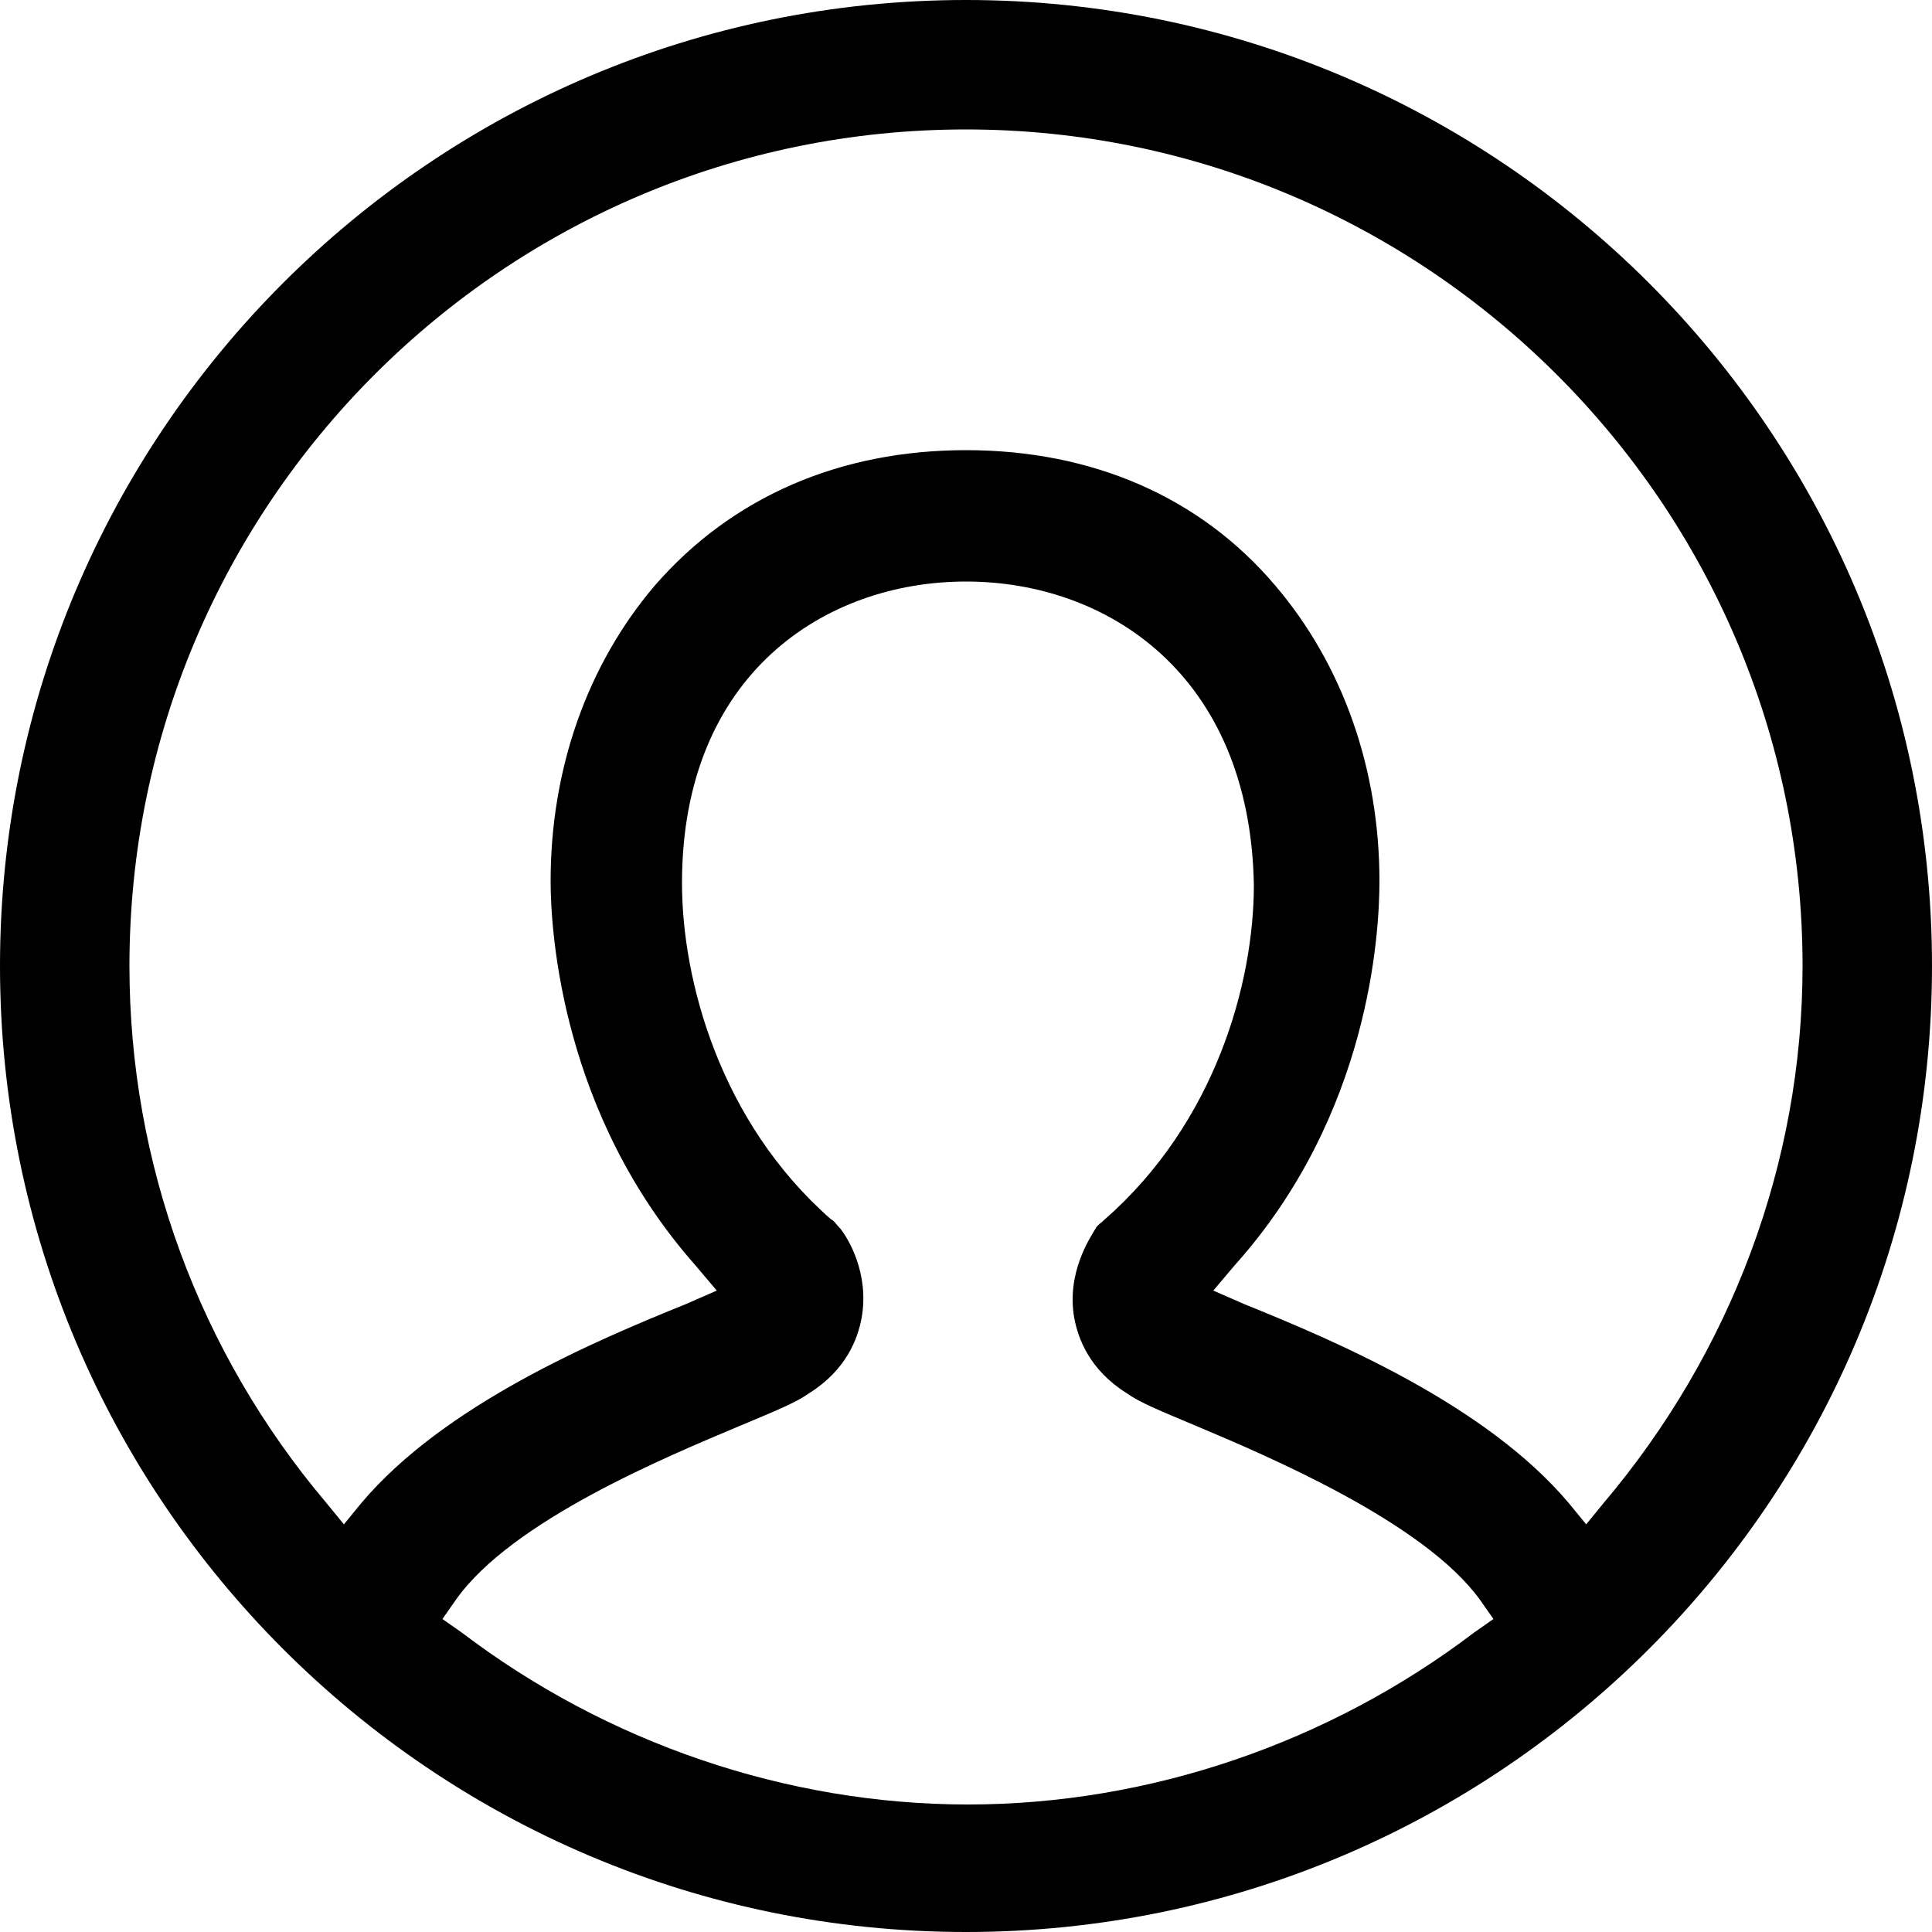
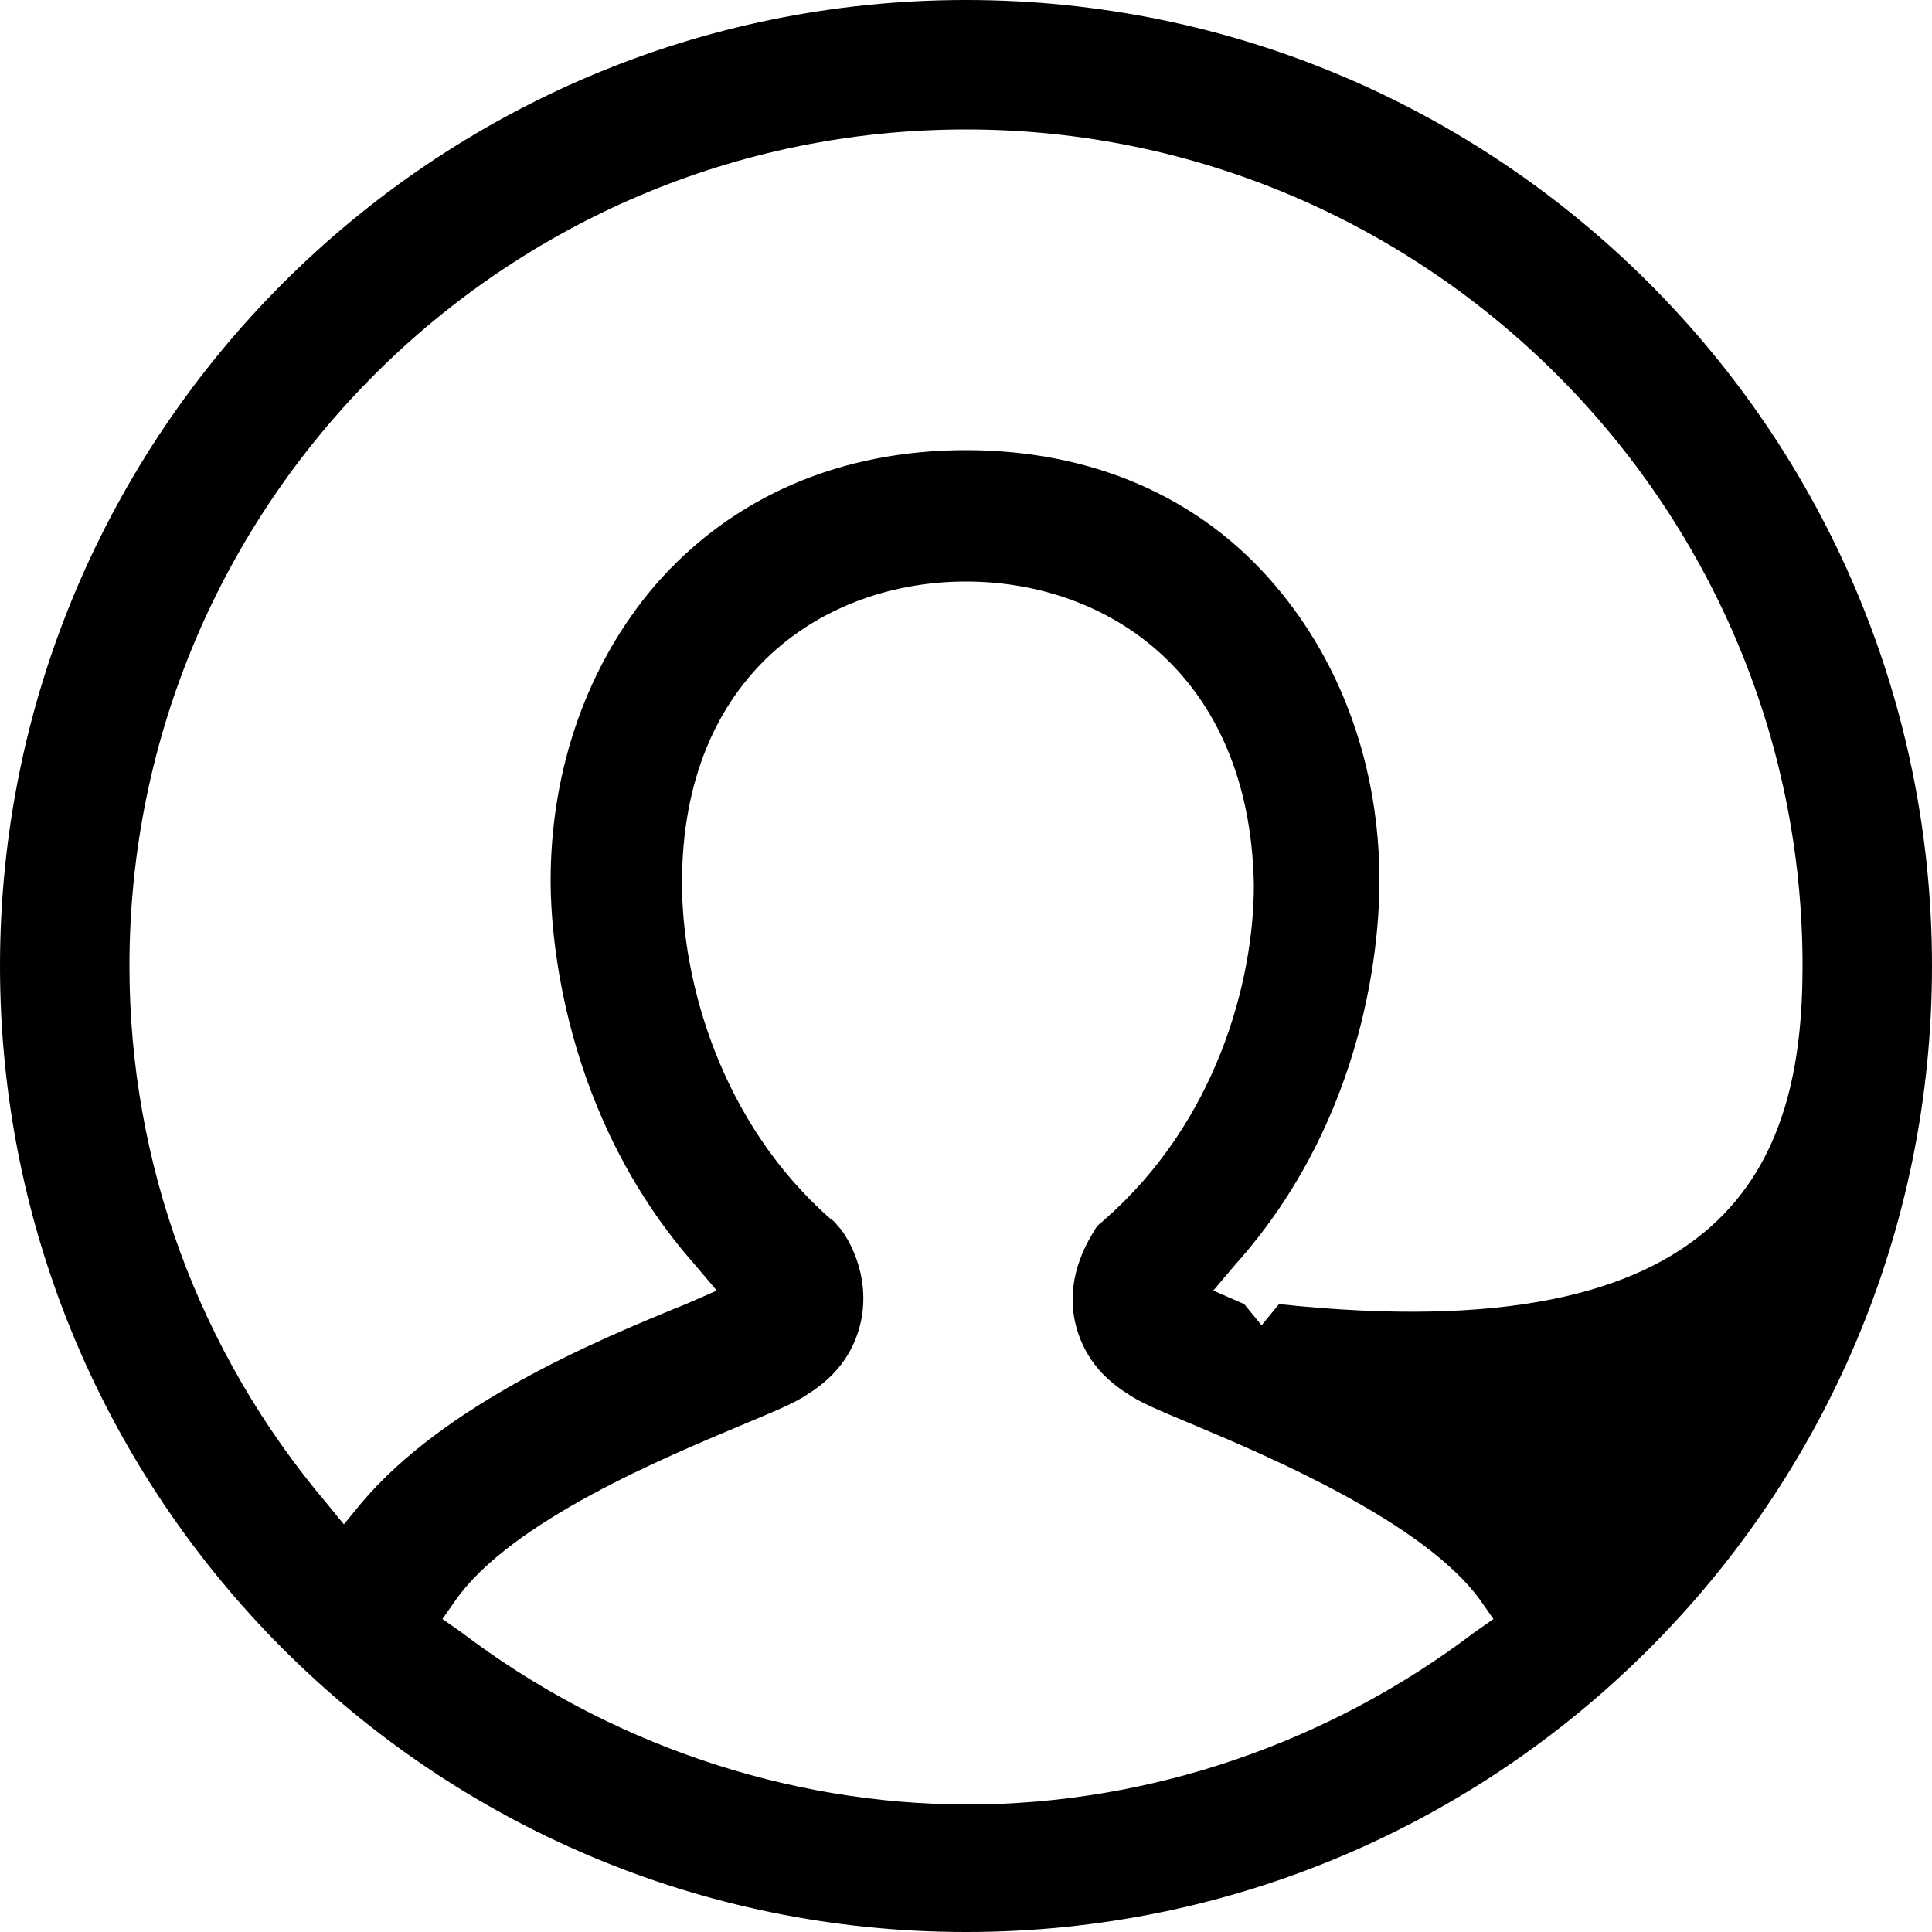
<svg xmlns="http://www.w3.org/2000/svg" viewBox="0 0 100 100">
-   <path fill="#000" d="M50 100C22.4 100 0 77.6 0 50S22.4 0 50 0s50 22.4 50 50-22.4 50-50 50m0-69.9c-7.3 0-14.7 4.8-14.7 15.6 0 5.1 2 12.4 7.7 17.4.2.1.3.3.5.5.4.5 1.5 2.3 1.1 4.6-.2 1.1-.8 2.7-2.7 3.9-.7.5-1.7.9-3.6 1.7-3.8 1.6-11.8 4.9-14.7 9l-.7 1 1 .7c7.5 5.7 16.8 8.9 26.2 8.9 9.4 0 18.7-3.2 26.2-8.9l1-.7-.7-1c-2.9-4-10.9-7.4-14.7-9-1.9-.8-2.9-1.2-3.6-1.7-1.9-1.2-2.5-2.8-2.7-3.9-.4-2.3.8-4.1 1.1-4.6.1-.2.3-.3.5-.5 5.7-5 7.7-12.2 7.7-17.3-.2-10.9-7.6-15.7-14.9-15.7m0-6.8c6.5 0 12.1 2.4 16 7 3.5 4.1 5.4 9.5 5.4 15.3 0 2.7-.5 12.1-7.5 19.9l-1.1 1.3 1.6.7c4.7 1.9 12.5 5.2 16.8 10.3l.9 1.1.9-1.1C89.6 70 93.3 60.2 93.3 50 93.3 26.1 73.8 6.7 50 6.7 26.1 6.7 6.7 26.1 6.7 50c0 10.2 3.6 20 10.2 27.8l.9 1.1.9-1.1c4.3-5.1 12.1-8.4 16.8-10.3l1.6-.7-1.1-1.3c-6.9-7.8-7.5-17.2-7.5-19.9 0-5.8 1.9-11.2 5.4-15.3 4-4.6 9.6-7 16.1-7" />
+   <path fill="#000" d="M50 100C22.4 100 0 77.6 0 50S22.4 0 50 0s50 22.4 50 50-22.4 50-50 50m0-69.9c-7.3 0-14.7 4.8-14.7 15.6 0 5.1 2 12.4 7.7 17.4.2.1.3.3.5.5.4.5 1.5 2.3 1.1 4.6-.2 1.1-.8 2.7-2.7 3.9-.7.5-1.7.9-3.6 1.7-3.8 1.6-11.8 4.9-14.7 9l-.7 1 1 .7c7.5 5.7 16.8 8.9 26.2 8.9 9.4 0 18.7-3.2 26.2-8.9l1-.7-.7-1c-2.9-4-10.9-7.4-14.7-9-1.9-.8-2.9-1.2-3.6-1.7-1.9-1.2-2.5-2.8-2.7-3.9-.4-2.3.8-4.1 1.1-4.6.1-.2.3-.3.5-.5 5.7-5 7.7-12.2 7.7-17.3-.2-10.9-7.6-15.7-14.9-15.7m0-6.8c6.5 0 12.1 2.4 16 7 3.5 4.1 5.4 9.5 5.4 15.3 0 2.7-.5 12.1-7.5 19.9l-1.1 1.3 1.6.7l.9 1.1.9-1.1C89.6 70 93.3 60.2 93.3 50 93.3 26.1 73.8 6.7 50 6.7 26.1 6.7 6.7 26.1 6.7 50c0 10.2 3.6 20 10.2 27.8l.9 1.1.9-1.1c4.3-5.1 12.1-8.4 16.8-10.3l1.6-.7-1.1-1.3c-6.9-7.8-7.5-17.2-7.5-19.9 0-5.8 1.9-11.2 5.4-15.3 4-4.6 9.6-7 16.1-7" />
</svg>